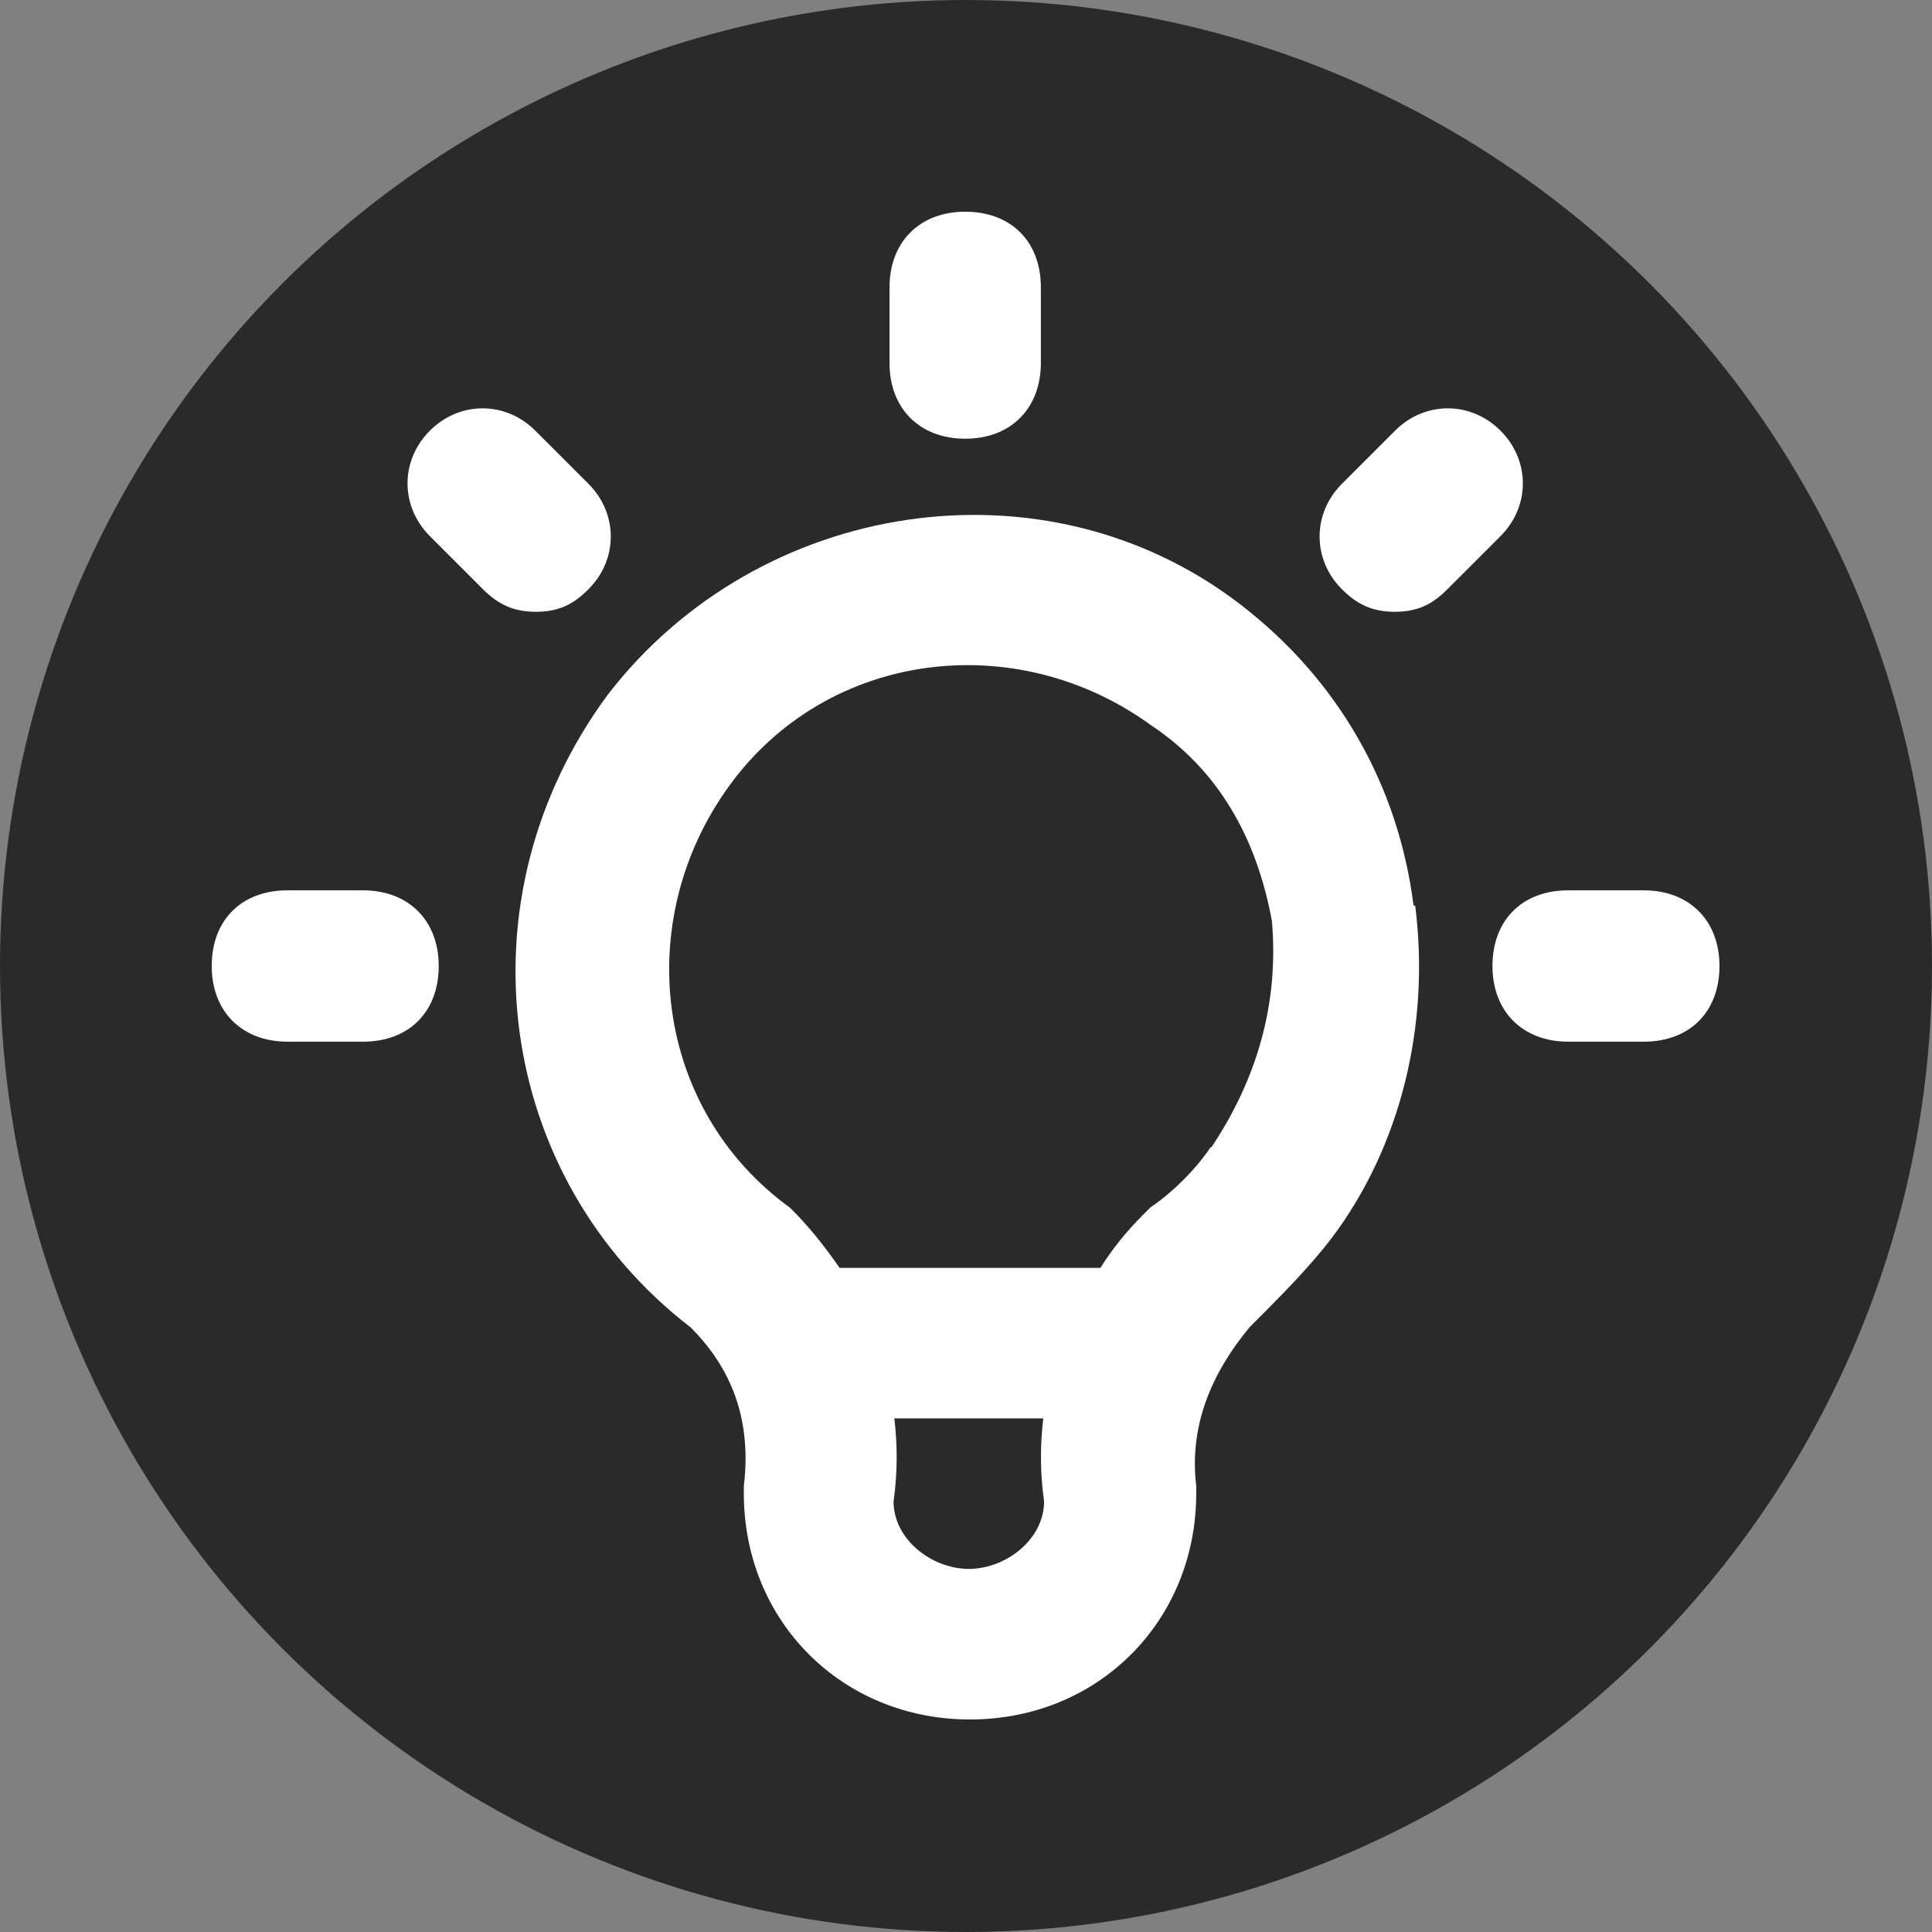
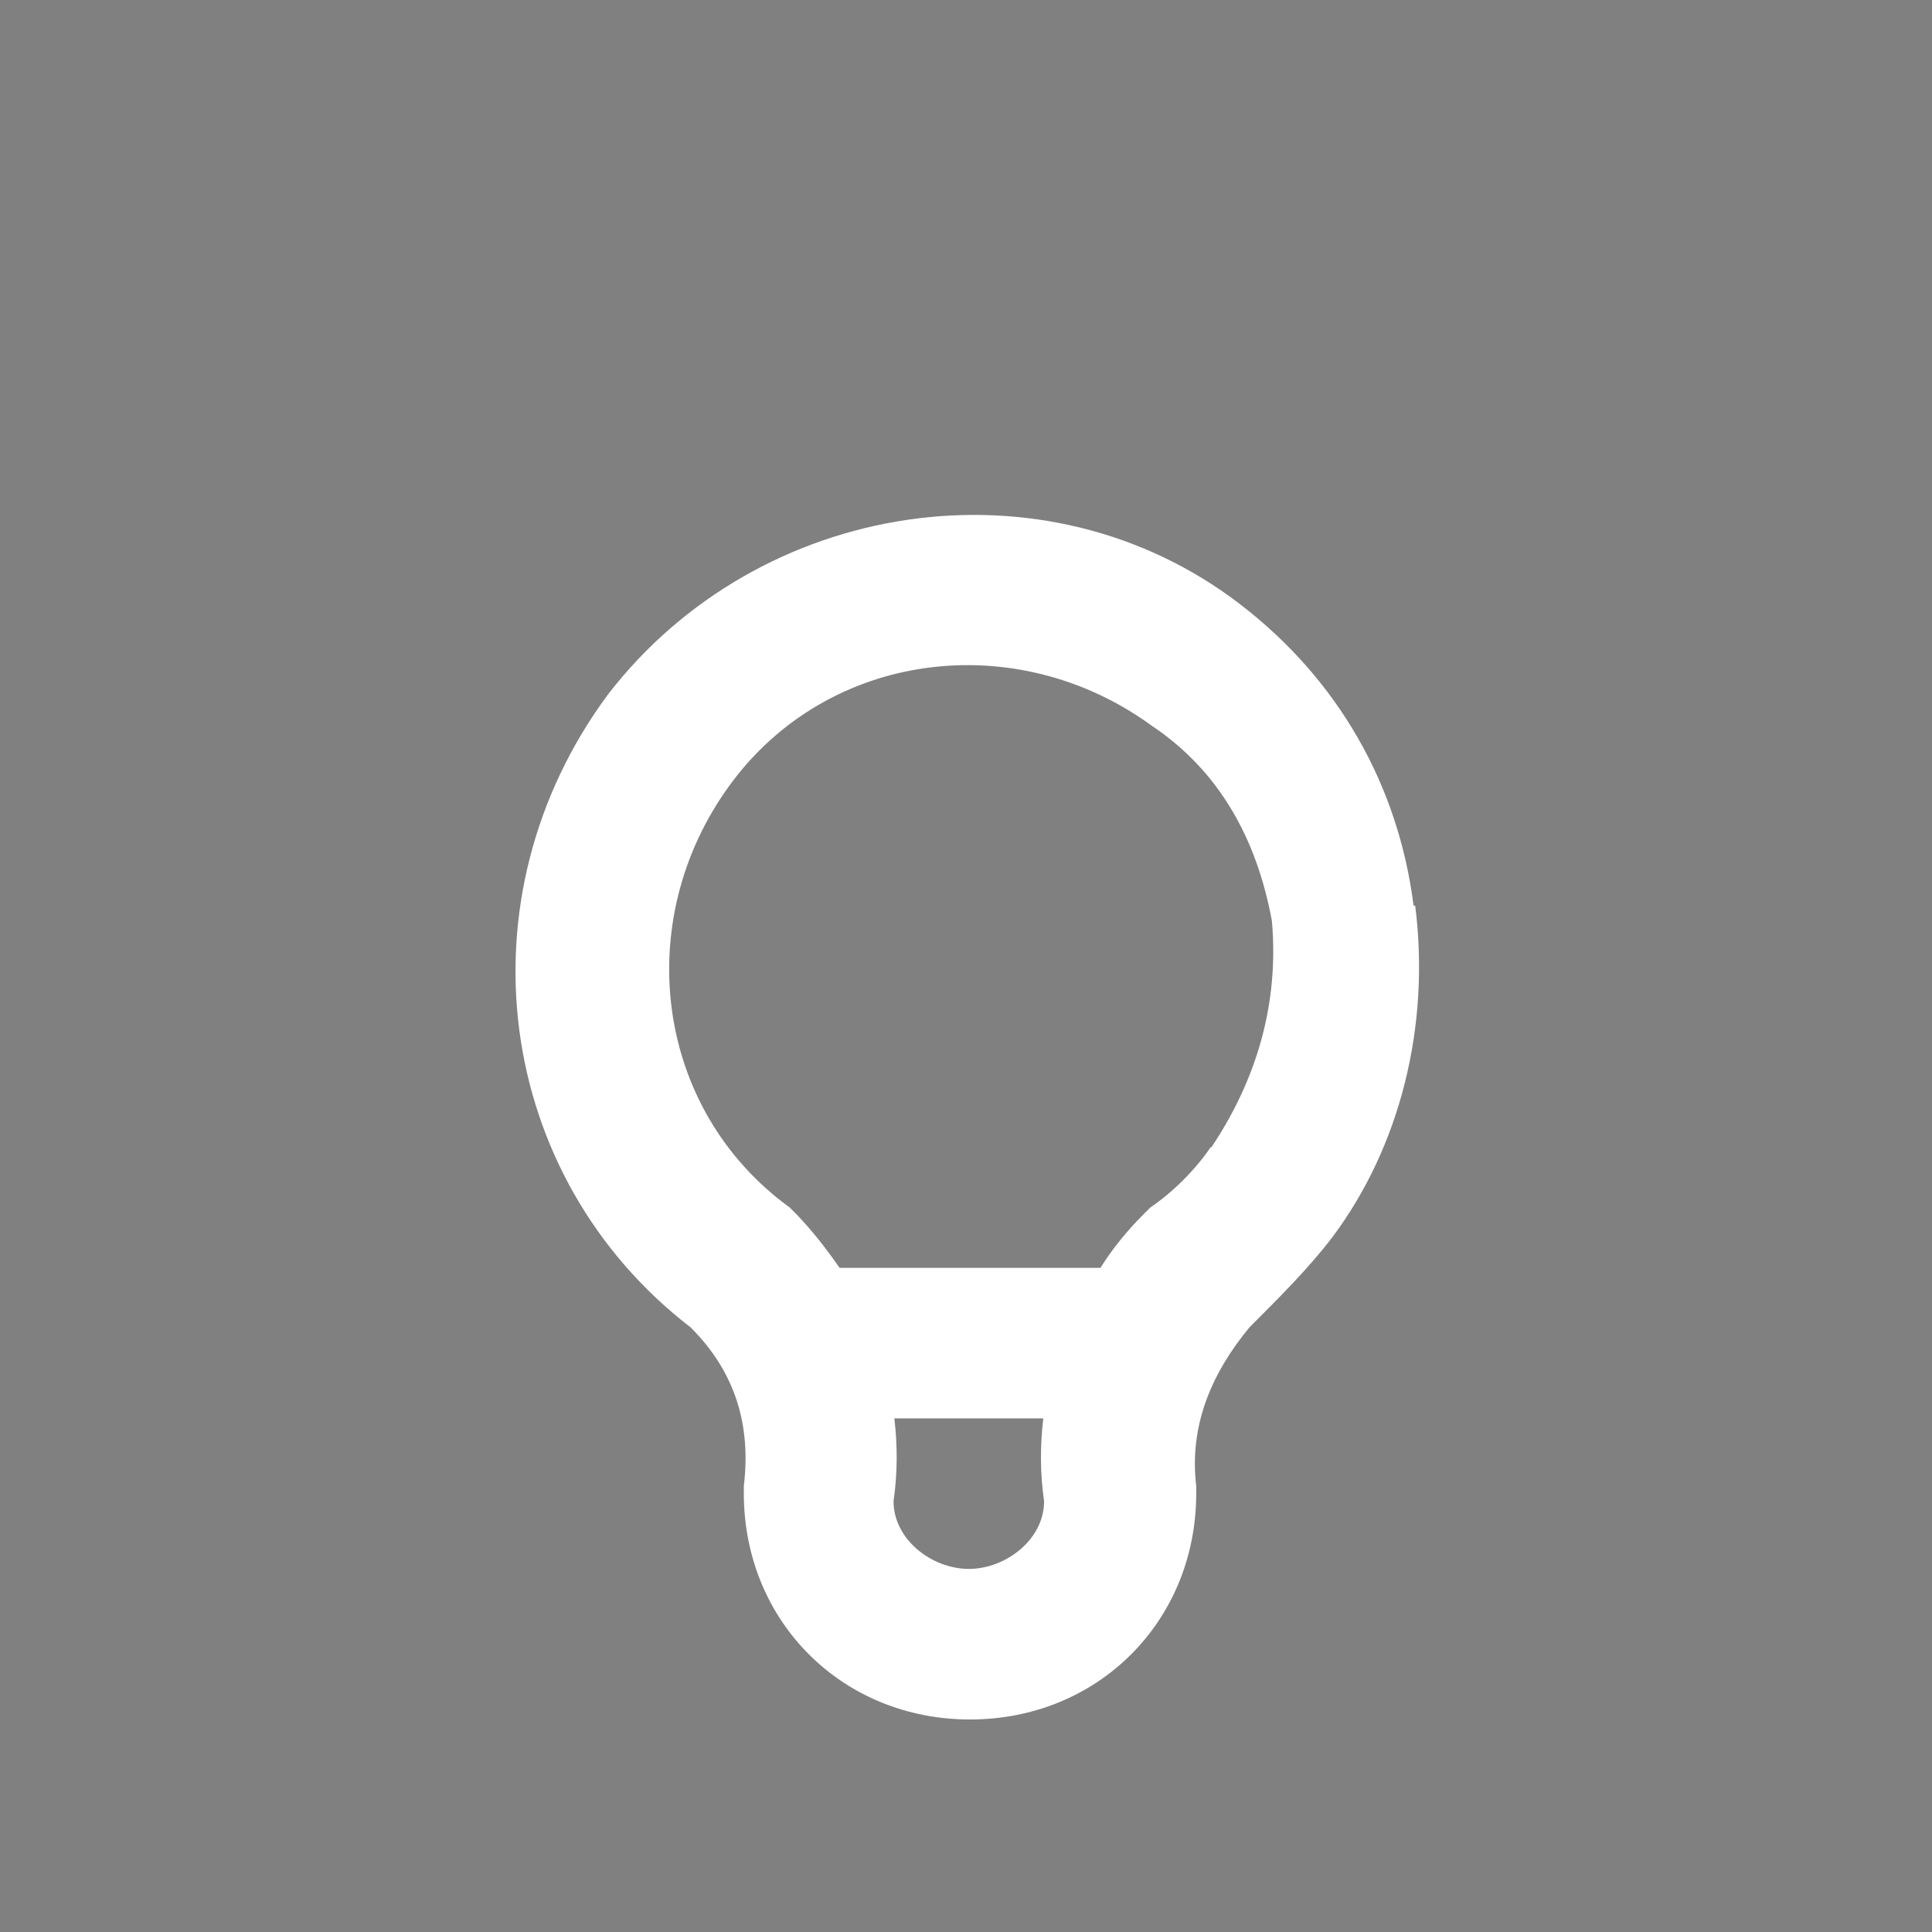
<svg xmlns="http://www.w3.org/2000/svg" id="Livello_1" data-name="Livello 1" viewBox="0 0 24 24">
  <rect x="0" y="0" width="24" height="24" fill="#808080" stroke="none" />
  <defs>
    <style> .cls-1 { fill: #2a2a2a; } .cls-1, .cls-2 { stroke-width: 0px; } .cls-2 { fill: #fff; } </style>
  </defs>
-   <circle class="cls-1" cx="12" cy="12" r="12" />
  <g>
-     <path class="cls-2" d="m20.42,12.94h-.94c-.56,0-.94-.37-.94-.94s.37-.94.94-.94h.94c.56,0,.94.37.94.94s-.37.94-.94.94Zm-15.91,0h-.94c-.56,0-.94-.37-.94-.94s.37-.94.94-.94h.94c.56,0,.94.37.94.94s-.37.94-.94.94Zm2.15-5.34c-.28,0-.47-.09-.66-.28l-.66-.66c-.37-.37-.37-.94,0-1.31s.94-.37,1.31,0l.66.66c.37.37.37.94,0,1.31-.19.19-.37.28-.66.28Zm10.67,0c-.28,0-.47-.09-.66-.28-.37-.37-.37-.94,0-1.31l.66-.66c.37-.37.94-.37,1.31,0s.37.94,0,1.31l-.66.66c-.19.19-.37.28-.66.28Zm-5.34-2.15c-.56,0-.94-.37-.94-.94v-.94c0-.56.37-.94.94-.94s.94.37.94.94v.94c0,.56-.37.94-.94.94Z" />
    <path class="cls-2" d="m17.56,11.25c-.19-1.5-.94-2.81-2.15-3.74-2.43-1.87-5.99-1.31-7.86,1.12-1.87,2.53-1.4,5.99,1.03,7.86.56.56.75,1.22.66,1.97v.09c0,1.59,1.22,2.81,2.81,2.81s2.81-1.22,2.81-2.81v-.09c-.09-.75.19-1.4.66-1.97.37-.37.75-.75,1.03-1.12.84-1.12,1.22-2.62,1.03-4.12Zm-5.52,8.24c-.47,0-.94-.37-.94-.84.05-.35.05-.69.01-1.03h1.85c-.04.34-.04.68.01,1.03,0,.47-.47.84-.94.84Zm3-5.24c-.19.28-.47.56-.75.75l-.09.09c-.2.2-.38.42-.53.66h-3.24c-.16-.23-.33-.45-.53-.66l-.09-.09c-1.68-1.22-1.97-3.56-.75-5.24,1.22-1.68,3.56-1.97,5.24-.75.84.56,1.31,1.4,1.5,2.43.09,1.03-.19,1.97-.75,2.81Z" />
  </g>
</svg>